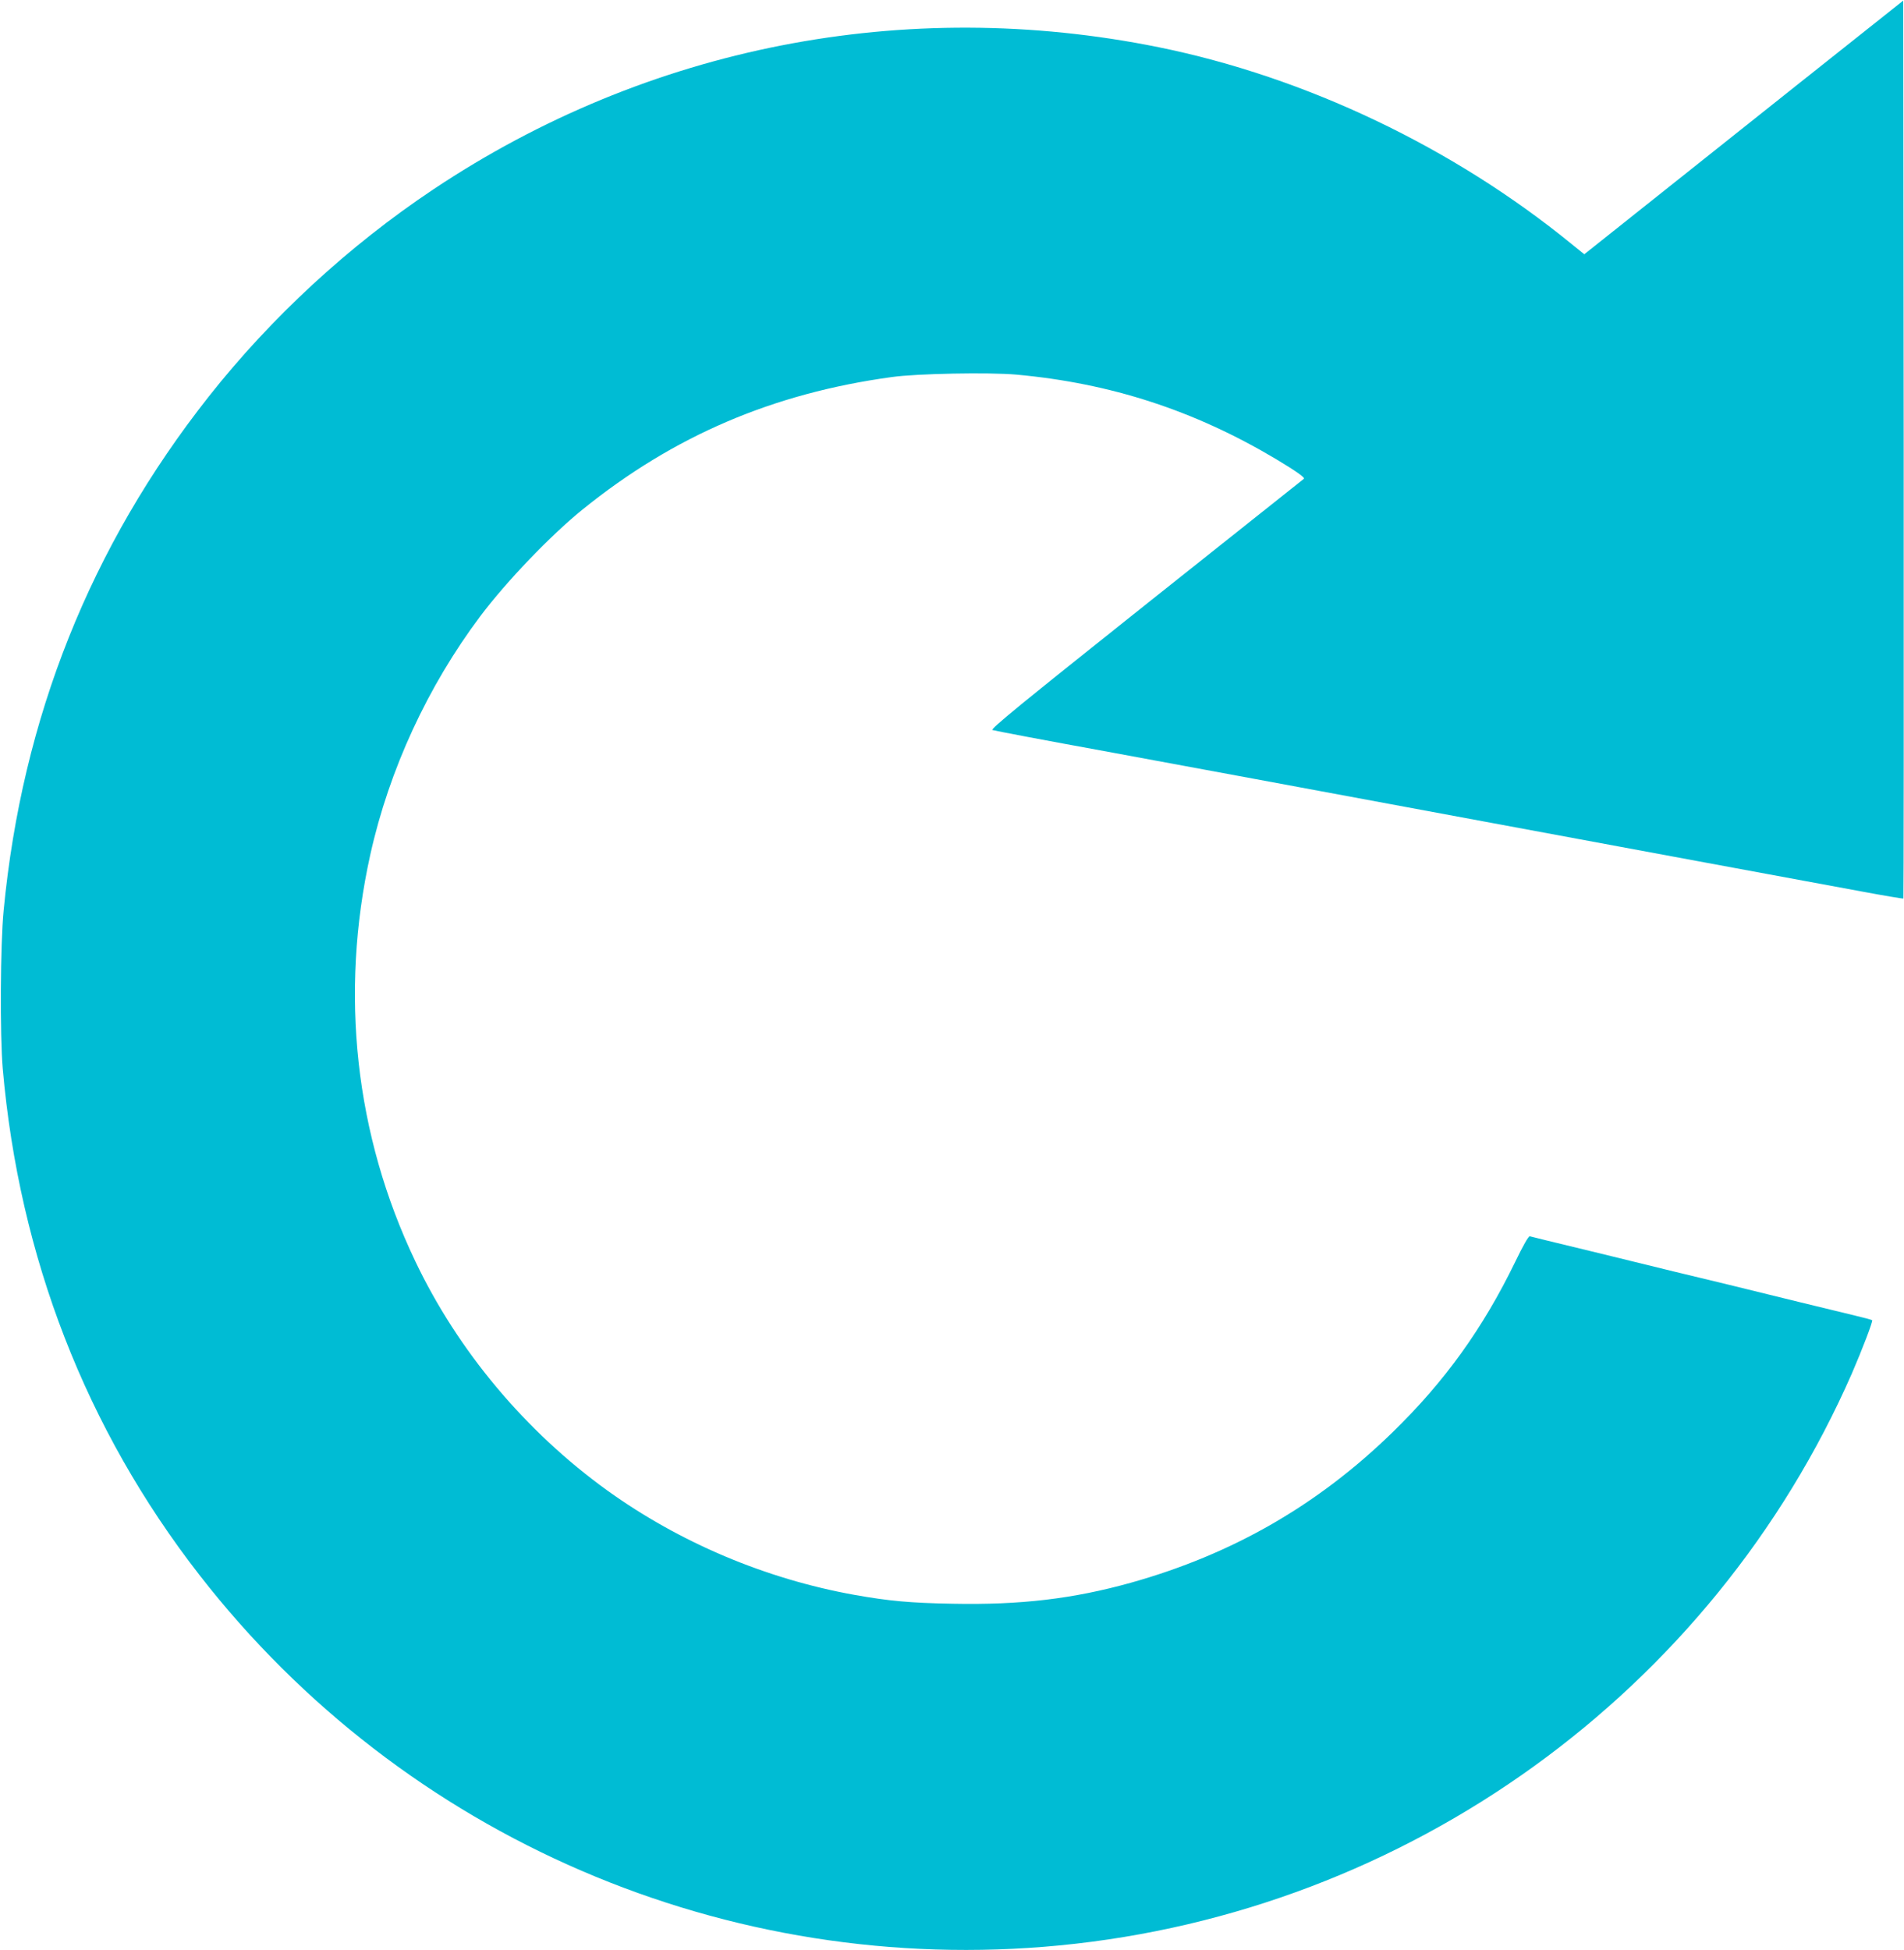
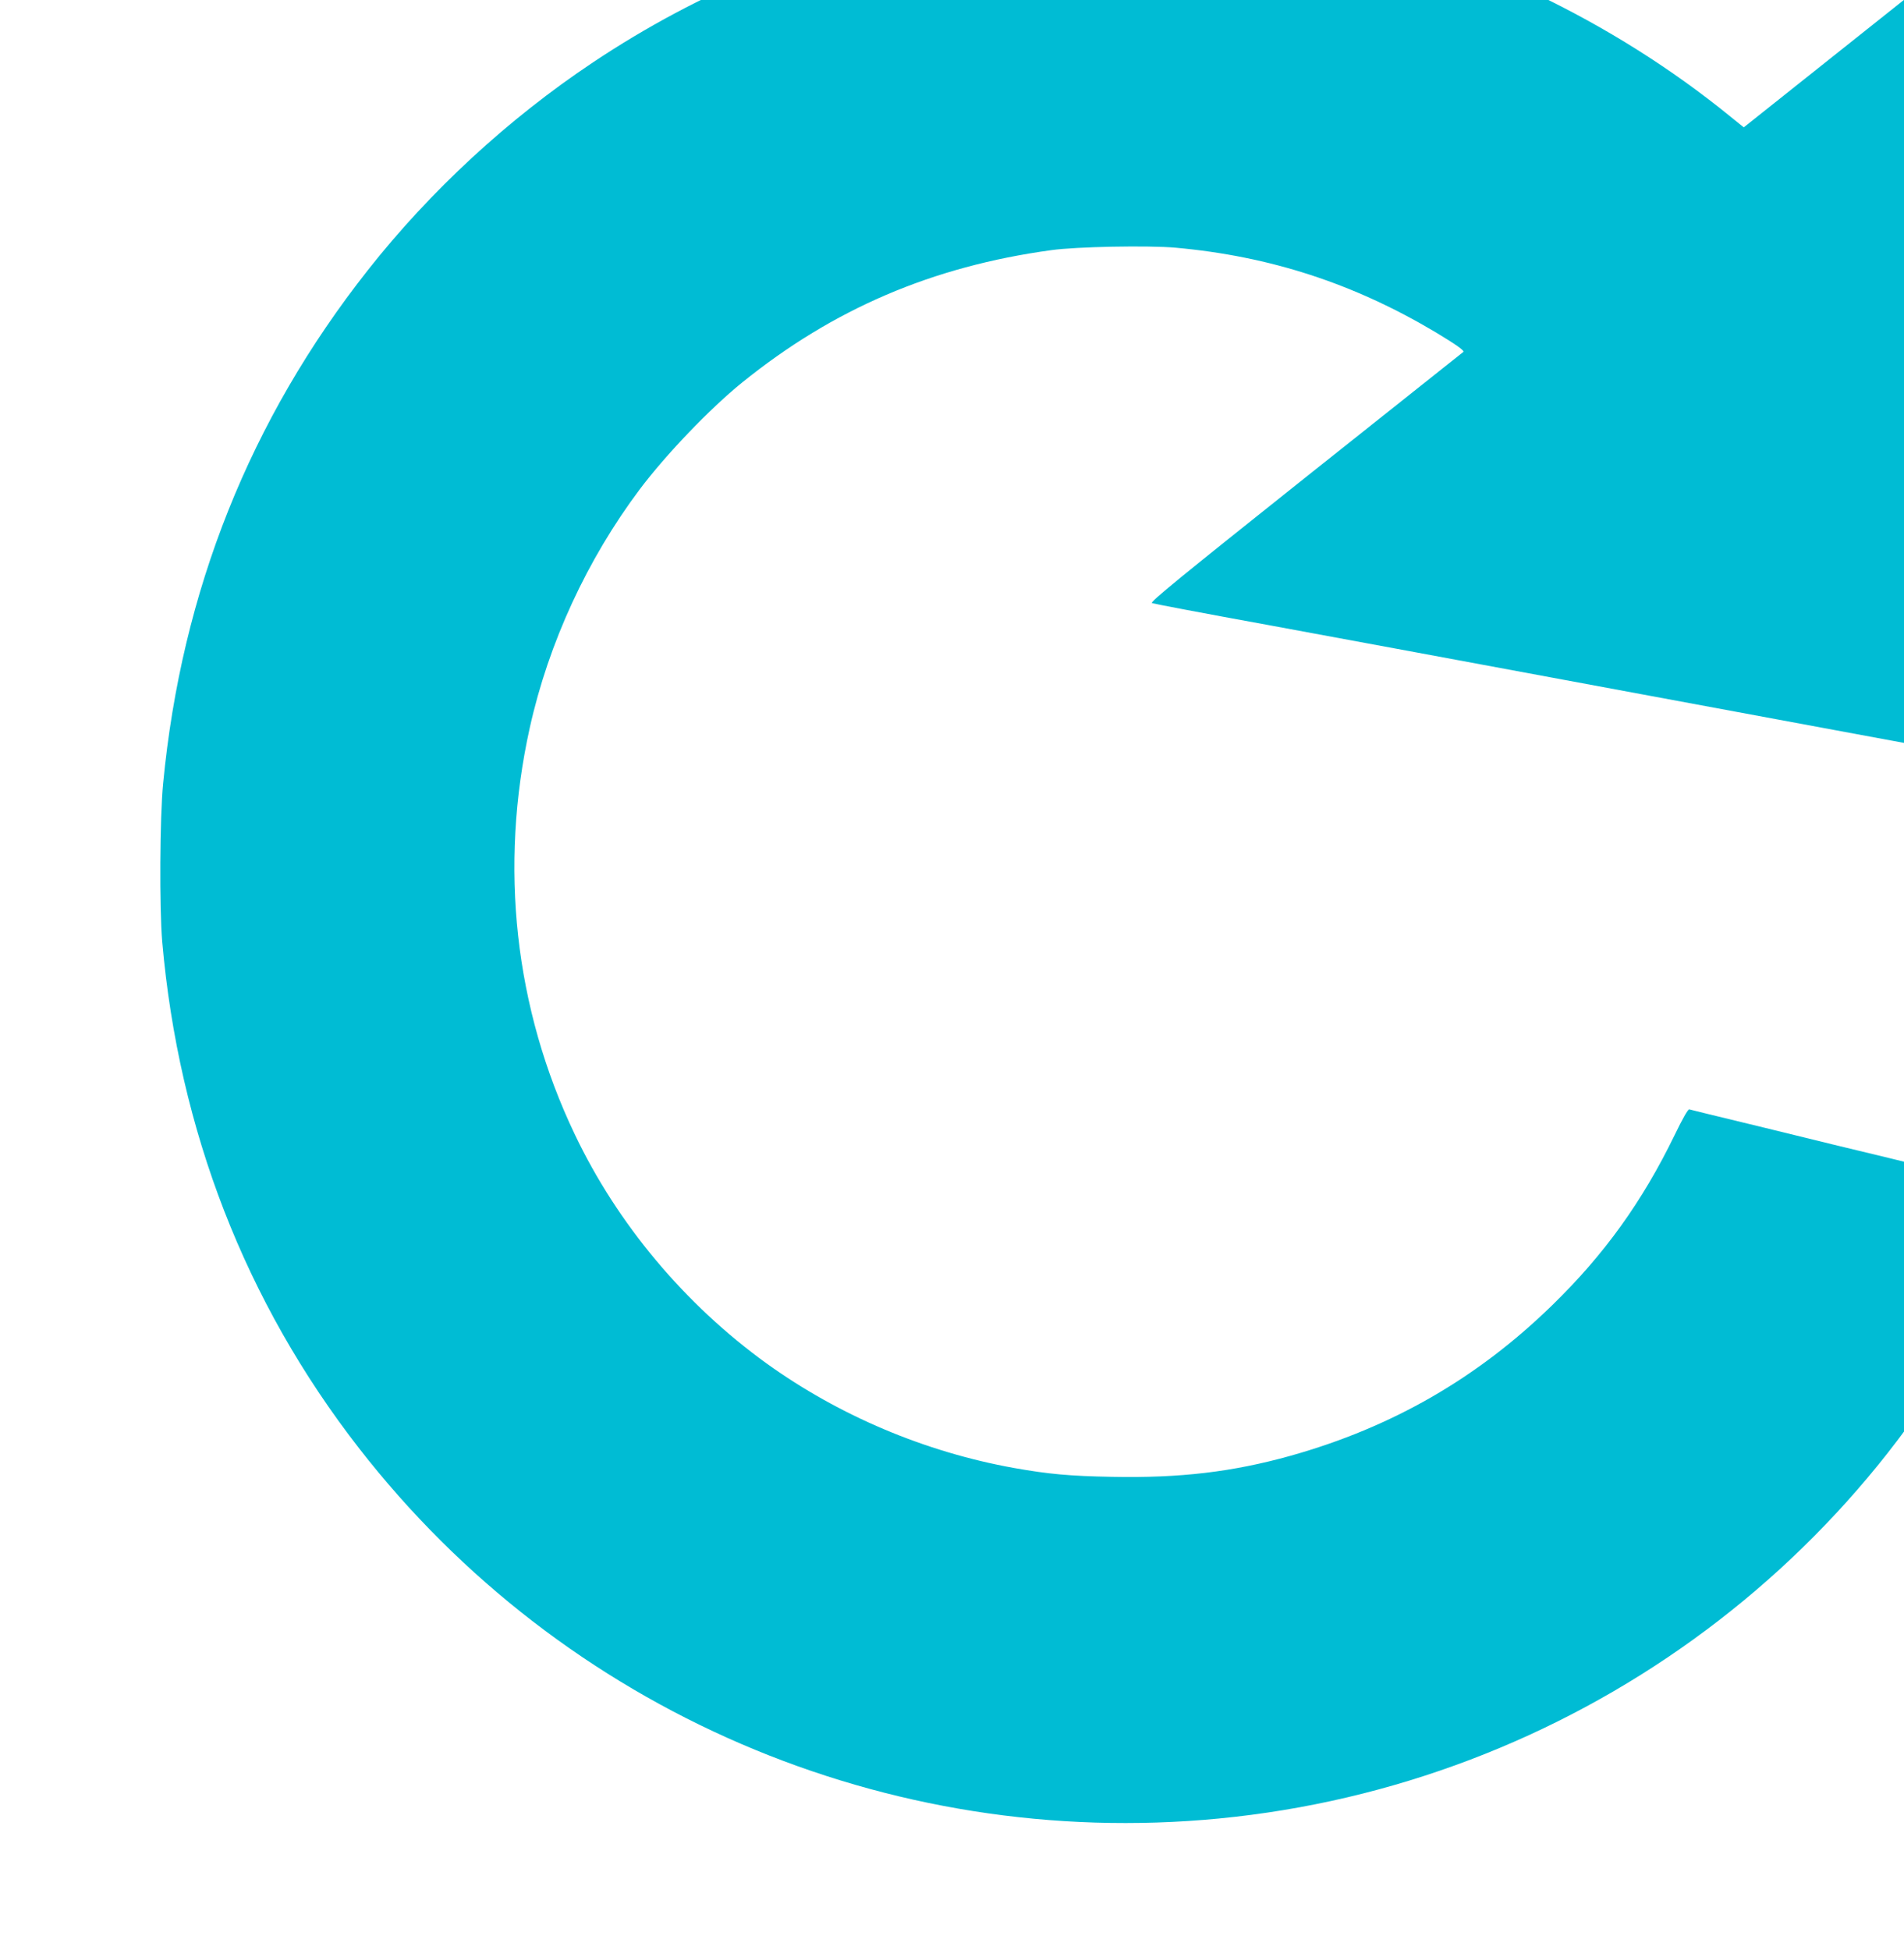
<svg xmlns="http://www.w3.org/2000/svg" version="1.0" width="1250pt" height="1280pt" viewBox="0 0 1250 1280" preserveAspectRatio="xMidYMid meet">
  <g transform="translate(0,1280) scale(0.1,-0.1)" fill="#00bcd4" stroke="none">
-     <path d="M11805 12248 c-379 -302 -851 -677 -1047 -833 l-357 -284 -83 67 c-778 635 -1746 1096 -2711 1292 -1664 337 -3356 5 -4762 -933 -556 -371 -1065 -841 -1476 -1362 -774 -981 -1224 -2107 -1345 -3370 -22 -225 -25 -816 -6 -1040 108 -1236 546 -2365 1291 -3323 1341 -1726 3468 -2642 5646 -2432 2288 221 4286 1663 5203 3755 65 150 140 345 133 349 -3 3 -54 16 -111 30 -58 14 -226 55 -375 91 -148 36 -352 86 -452 111 -101 24 -265 64 -365 88 -101 25 -304 75 -453 111 -148 36 -317 77 -375 91 -58 14 -110 27 -117 29 -8 2 -45 -63 -96 -169 -212 -436 -461 -783 -803 -1116 -491 -479 -1052 -802 -1719 -989 -380 -106 -725 -147 -1172 -138 -280 5 -417 18 -643 58 -584 105 -1147 343 -1624 686 -536 387 -980 916 -1260 1505 -395 827 -497 1757 -295 2668 124 558 377 1105 722 1565 174 231 462 531 672 701 598 483 1248 762 2030 869 162 23 639 32 817 16 619 -56 1169 -235 1706 -555 130 -78 191 -121 182 -129 -3 -2 -468 -372 -1034 -822 -831 -662 -1025 -820 -1010 -827 10 -4 352 -69 759 -143 751 -139 1003 -185 2455 -455 893 -166 2060 -382 2488 -461 150 -28 275 -49 278 -47 2 3 3 1330 2 2949 l-3 2945 -690 -548z" />
+     <path d="M11805 12248 l-357 -284 -83 67 c-778 635 -1746 1096 -2711 1292 -1664 337 -3356 5 -4762 -933 -556 -371 -1065 -841 -1476 -1362 -774 -981 -1224 -2107 -1345 -3370 -22 -225 -25 -816 -6 -1040 108 -1236 546 -2365 1291 -3323 1341 -1726 3468 -2642 5646 -2432 2288 221 4286 1663 5203 3755 65 150 140 345 133 349 -3 3 -54 16 -111 30 -58 14 -226 55 -375 91 -148 36 -352 86 -452 111 -101 24 -265 64 -365 88 -101 25 -304 75 -453 111 -148 36 -317 77 -375 91 -58 14 -110 27 -117 29 -8 2 -45 -63 -96 -169 -212 -436 -461 -783 -803 -1116 -491 -479 -1052 -802 -1719 -989 -380 -106 -725 -147 -1172 -138 -280 5 -417 18 -643 58 -584 105 -1147 343 -1624 686 -536 387 -980 916 -1260 1505 -395 827 -497 1757 -295 2668 124 558 377 1105 722 1565 174 231 462 531 672 701 598 483 1248 762 2030 869 162 23 639 32 817 16 619 -56 1169 -235 1706 -555 130 -78 191 -121 182 -129 -3 -2 -468 -372 -1034 -822 -831 -662 -1025 -820 -1010 -827 10 -4 352 -69 759 -143 751 -139 1003 -185 2455 -455 893 -166 2060 -382 2488 -461 150 -28 275 -49 278 -47 2 3 3 1330 2 2949 l-3 2945 -690 -548z" />
  </g>
</svg>